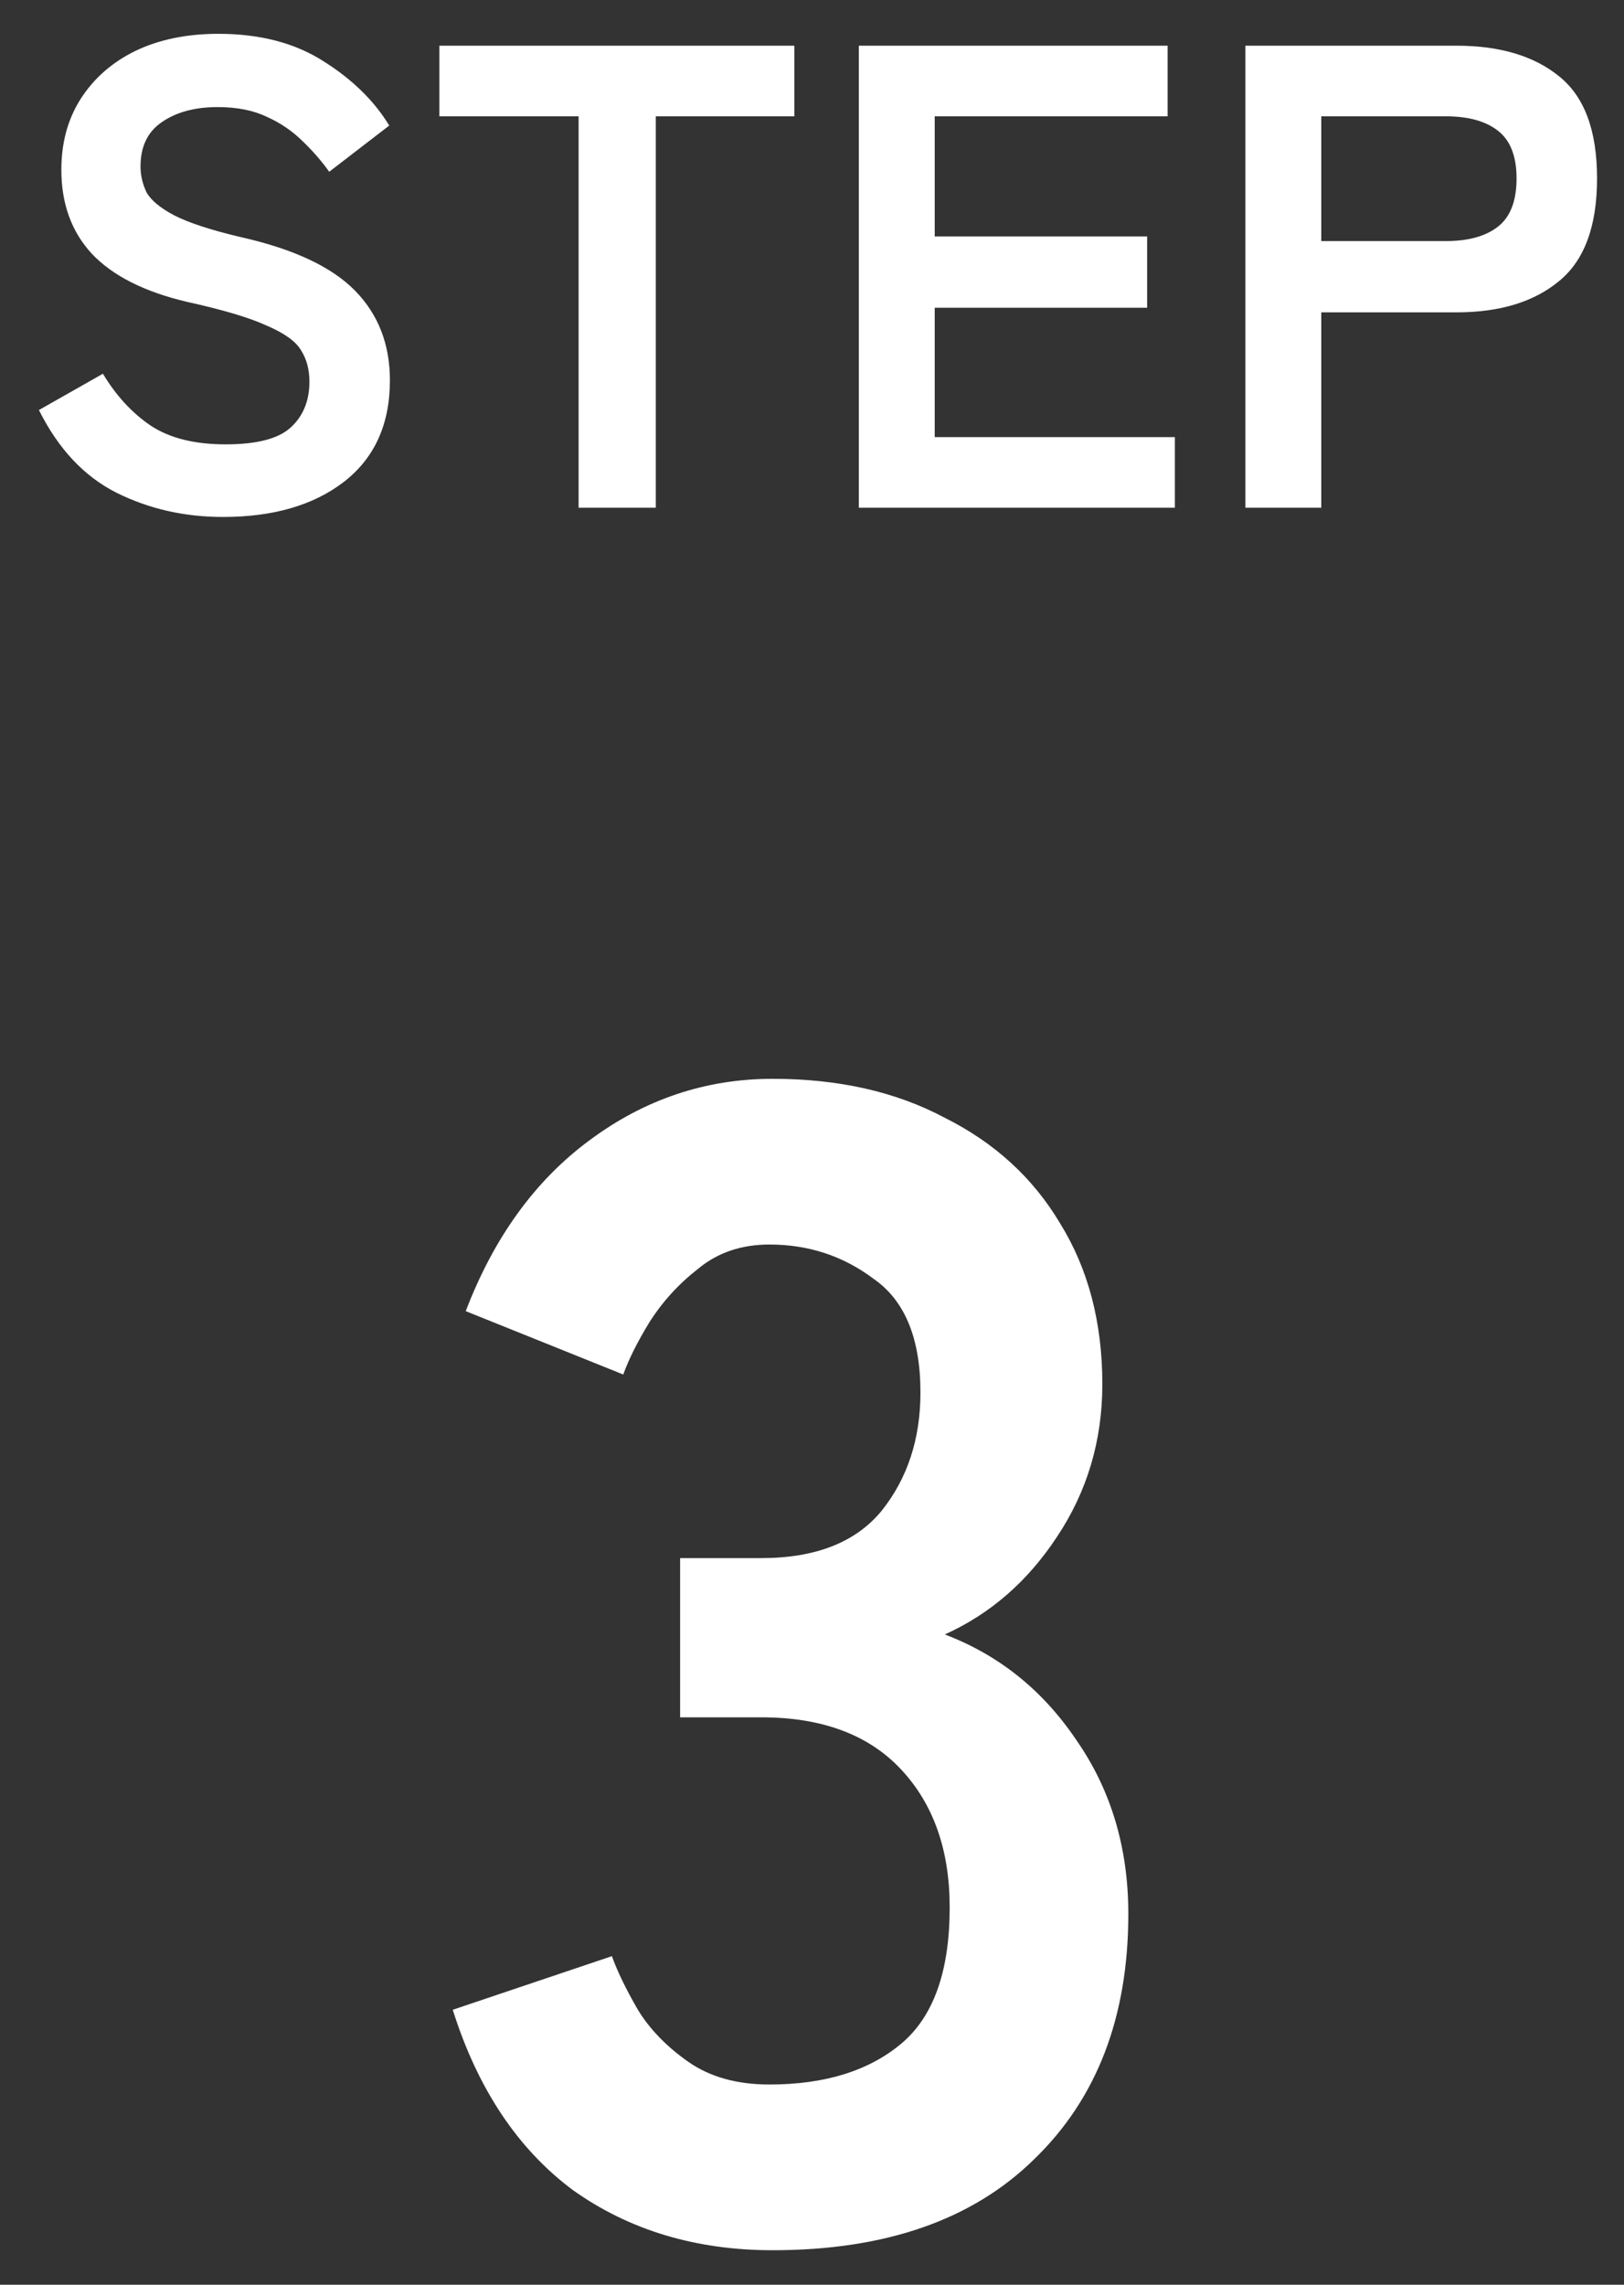
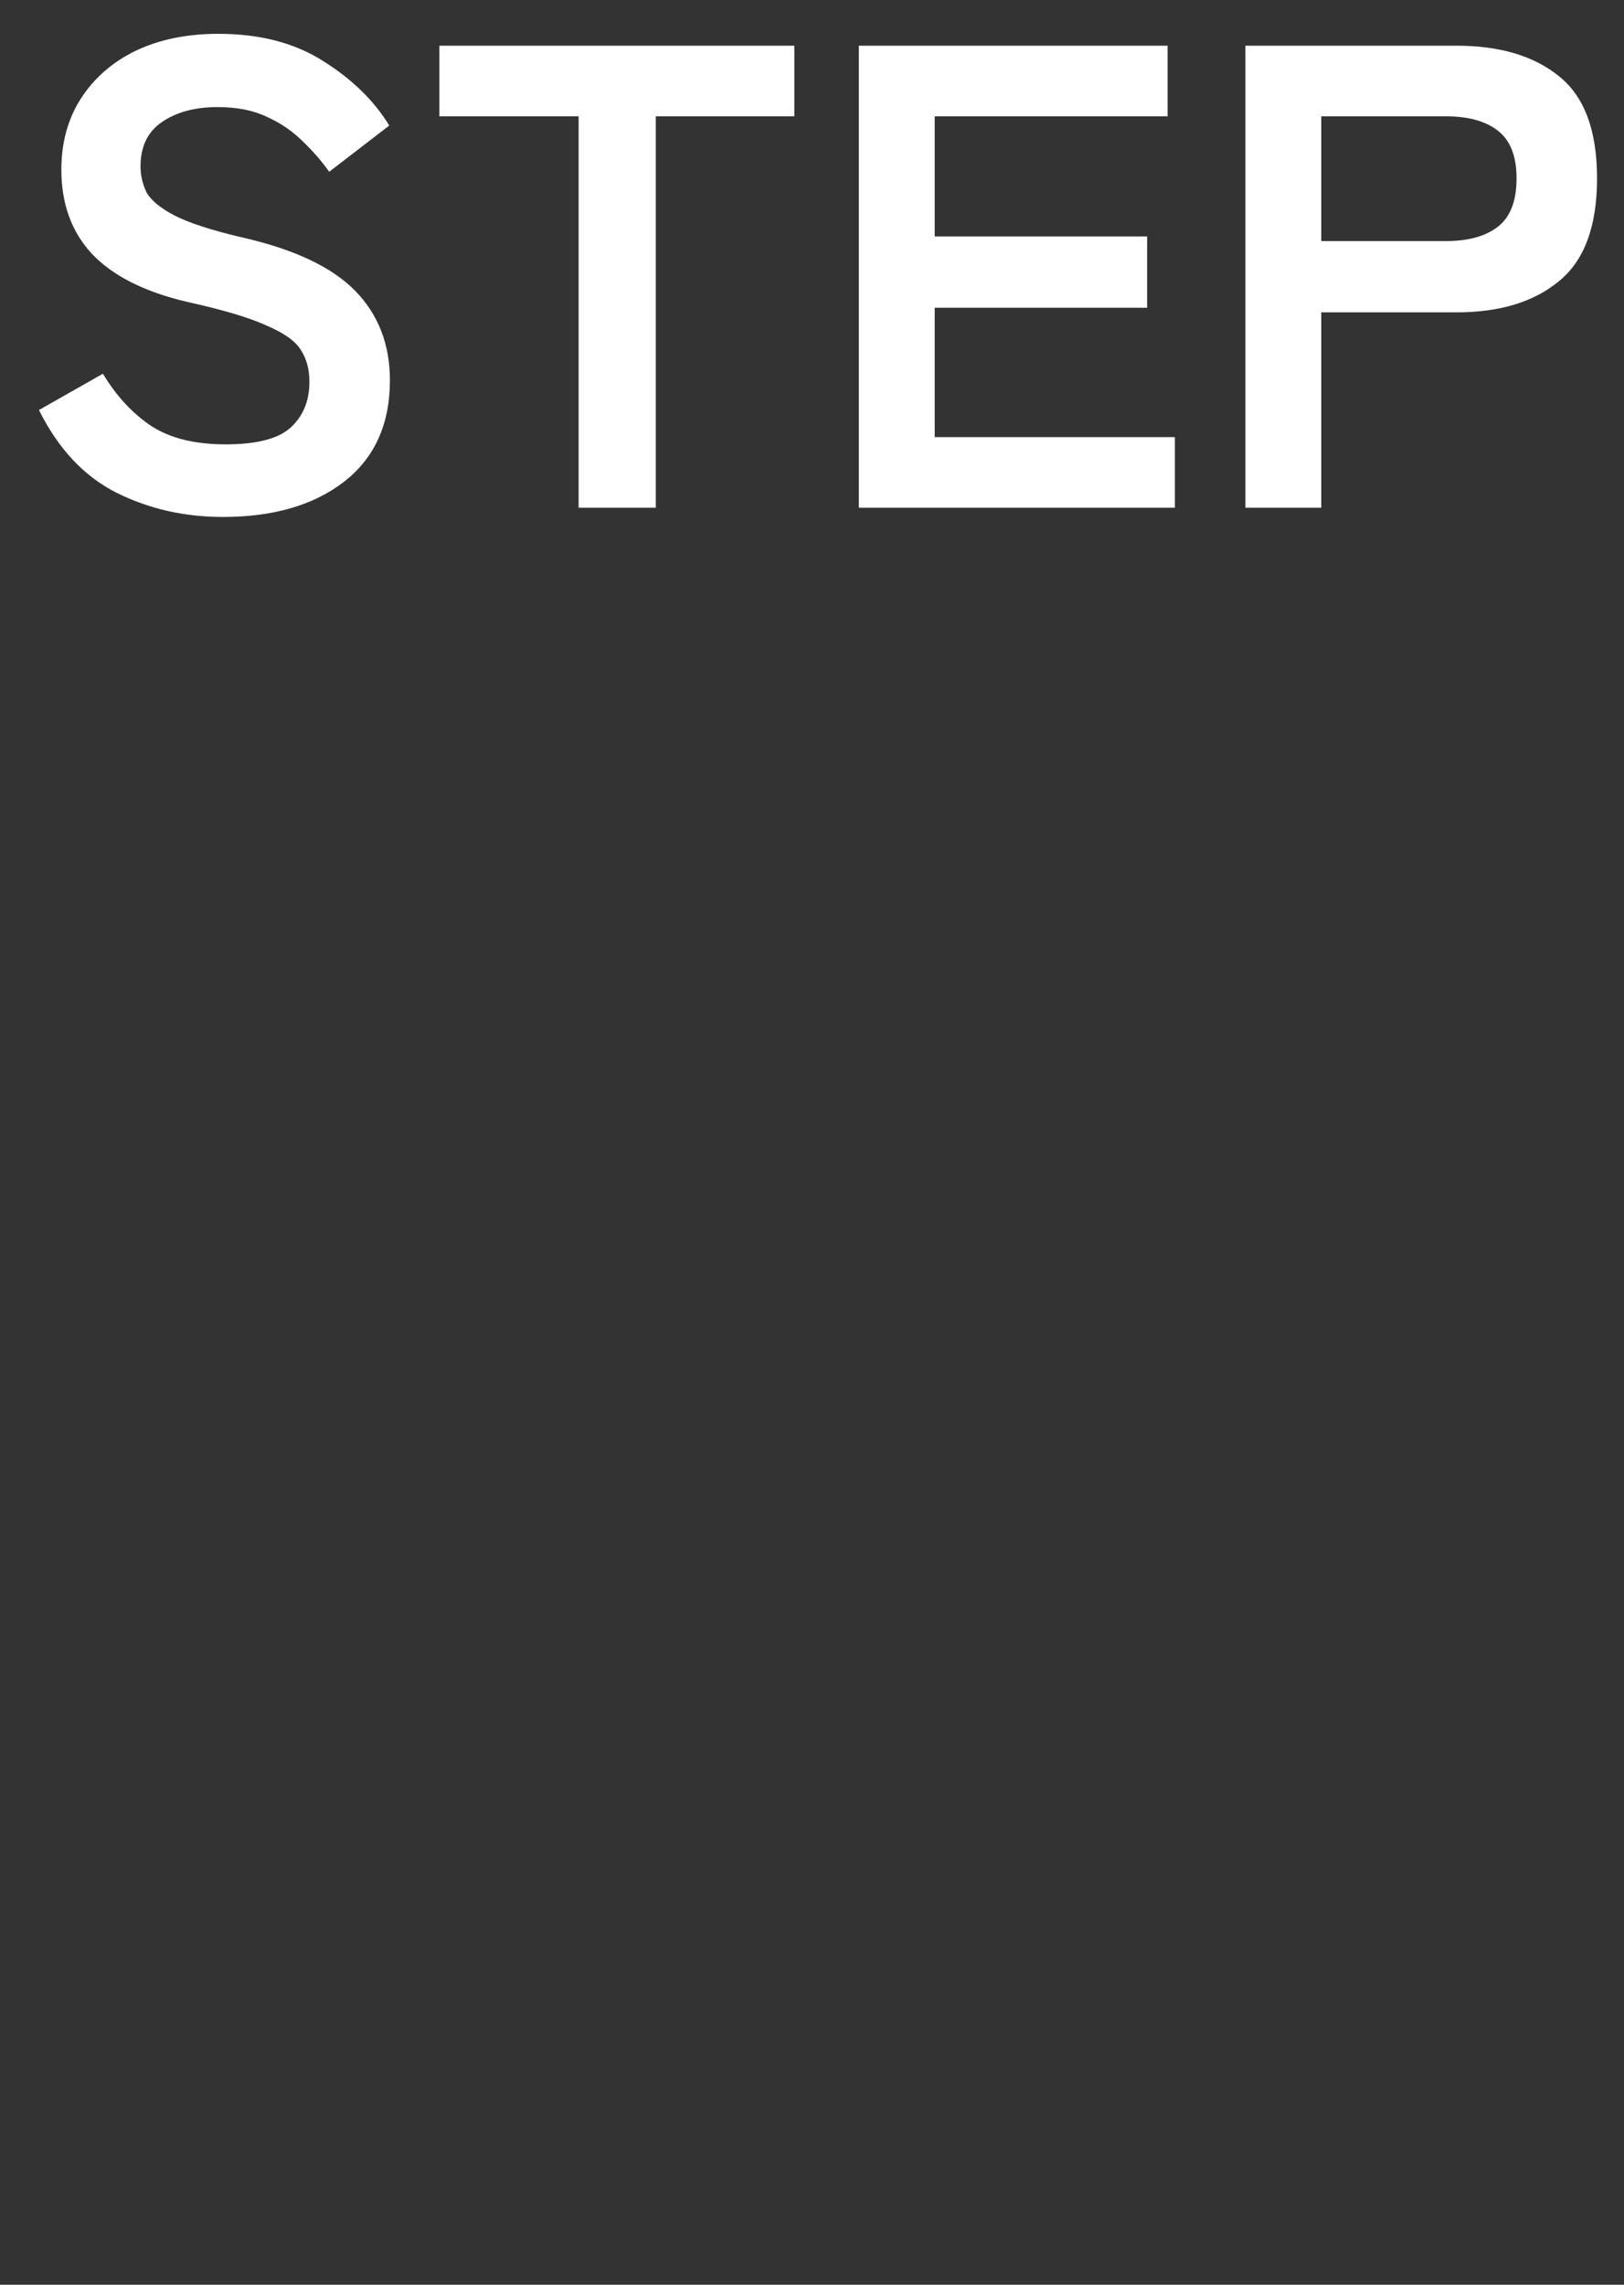
<svg xmlns="http://www.w3.org/2000/svg" width="32" height="45" viewBox="0 0 32 45" fill="none">
  <rect x="0" y="0" width="32" height="45" fill="#333333" stroke="none" />
-   <path d="M15.225 44.32C13.711 44.32 12.399 43.925 11.289 43.136C10.201 42.325 9.412 41.141 8.921 39.584L12.057 38.528C12.164 38.827 12.335 39.179 12.569 39.584C12.804 39.968 13.135 40.309 13.561 40.608C13.988 40.907 14.521 41.056 15.161 41.056C16.249 41.056 17.113 40.789 17.753 40.256C18.393 39.723 18.713 38.827 18.713 37.568C18.713 36.437 18.393 35.531 17.753 34.848C17.113 34.165 16.196 33.824 15.001 33.824H13.401V30.688H15.001C16.068 30.688 16.857 30.379 17.369 29.76C17.881 29.12 18.137 28.341 18.137 27.424C18.137 26.357 17.828 25.611 17.209 25.184C16.612 24.736 15.929 24.512 15.161 24.512C14.607 24.512 14.137 24.672 13.753 24.992C13.369 25.291 13.049 25.643 12.793 26.048C12.559 26.432 12.388 26.773 12.281 27.072L9.177 25.824C9.732 24.373 10.543 23.253 11.609 22.464C12.697 21.653 13.903 21.248 15.225 21.248C16.527 21.248 17.657 21.504 18.617 22.016C19.599 22.507 20.356 23.2 20.889 24.096C21.444 24.992 21.721 26.048 21.721 27.264C21.721 28.373 21.423 29.376 20.825 30.272C20.249 31.147 19.513 31.787 18.617 32.192C19.684 32.597 20.548 33.291 21.209 34.272C21.892 35.253 22.233 36.395 22.233 37.696C22.233 39.723 21.615 41.333 20.377 42.528C19.161 43.723 17.444 44.32 15.225 44.32Z" fill="white" />
  <path d="M4.394 10.182C3.631 10.182 2.929 10.022 2.288 9.701C1.655 9.38 1.148 8.839 0.767 8.076L2.028 7.361C2.288 7.794 2.604 8.137 2.977 8.388C3.349 8.631 3.839 8.752 4.446 8.752C5.052 8.752 5.477 8.644 5.72 8.427C5.971 8.202 6.097 7.898 6.097 7.517C6.097 7.274 6.04 7.066 5.928 6.893C5.824 6.72 5.598 6.559 5.252 6.412C4.914 6.256 4.389 6.1 3.679 5.944C2.838 5.745 2.214 5.428 1.807 4.995C1.408 4.562 1.209 4.011 1.209 3.344C1.209 2.815 1.334 2.352 1.586 1.953C1.846 1.546 2.205 1.229 2.665 1.004C3.133 0.779 3.679 0.666 4.303 0.666C5.126 0.666 5.819 0.848 6.383 1.212C6.946 1.567 7.375 1.988 7.67 2.473L6.487 3.383C6.339 3.175 6.166 2.976 5.967 2.785C5.767 2.586 5.533 2.425 5.265 2.304C4.996 2.174 4.671 2.109 4.29 2.109C3.839 2.109 3.471 2.209 3.185 2.408C2.907 2.599 2.769 2.889 2.769 3.279C2.769 3.452 2.808 3.621 2.886 3.786C2.972 3.942 3.154 4.094 3.432 4.241C3.718 4.388 4.155 4.531 4.745 4.67C5.785 4.904 6.534 5.255 6.994 5.723C7.453 6.191 7.683 6.78 7.683 7.491C7.683 8.358 7.379 9.025 6.773 9.493C6.175 9.952 5.382 10.182 4.394 10.182ZM11.401 10V2.291H8.658V0.9H15.652V2.291H12.922V10H11.401ZM16.923 10V0.9H23.007V2.291H18.418V4.657H22.604V6.061H18.418V8.609H23.15V10H16.923ZM24.54 10V0.9H28.7C29.549 0.9 30.221 1.099 30.715 1.498C31.218 1.897 31.469 2.568 31.469 3.513C31.469 4.458 31.218 5.134 30.715 5.541C30.221 5.948 29.549 6.152 28.7 6.152H26.035V10H24.54ZM26.035 4.748H28.492C28.934 4.748 29.276 4.653 29.519 4.462C29.762 4.271 29.883 3.955 29.883 3.513C29.883 3.08 29.762 2.768 29.519 2.577C29.276 2.386 28.934 2.291 28.492 2.291H26.035V4.748Z" fill="white" />
</svg>